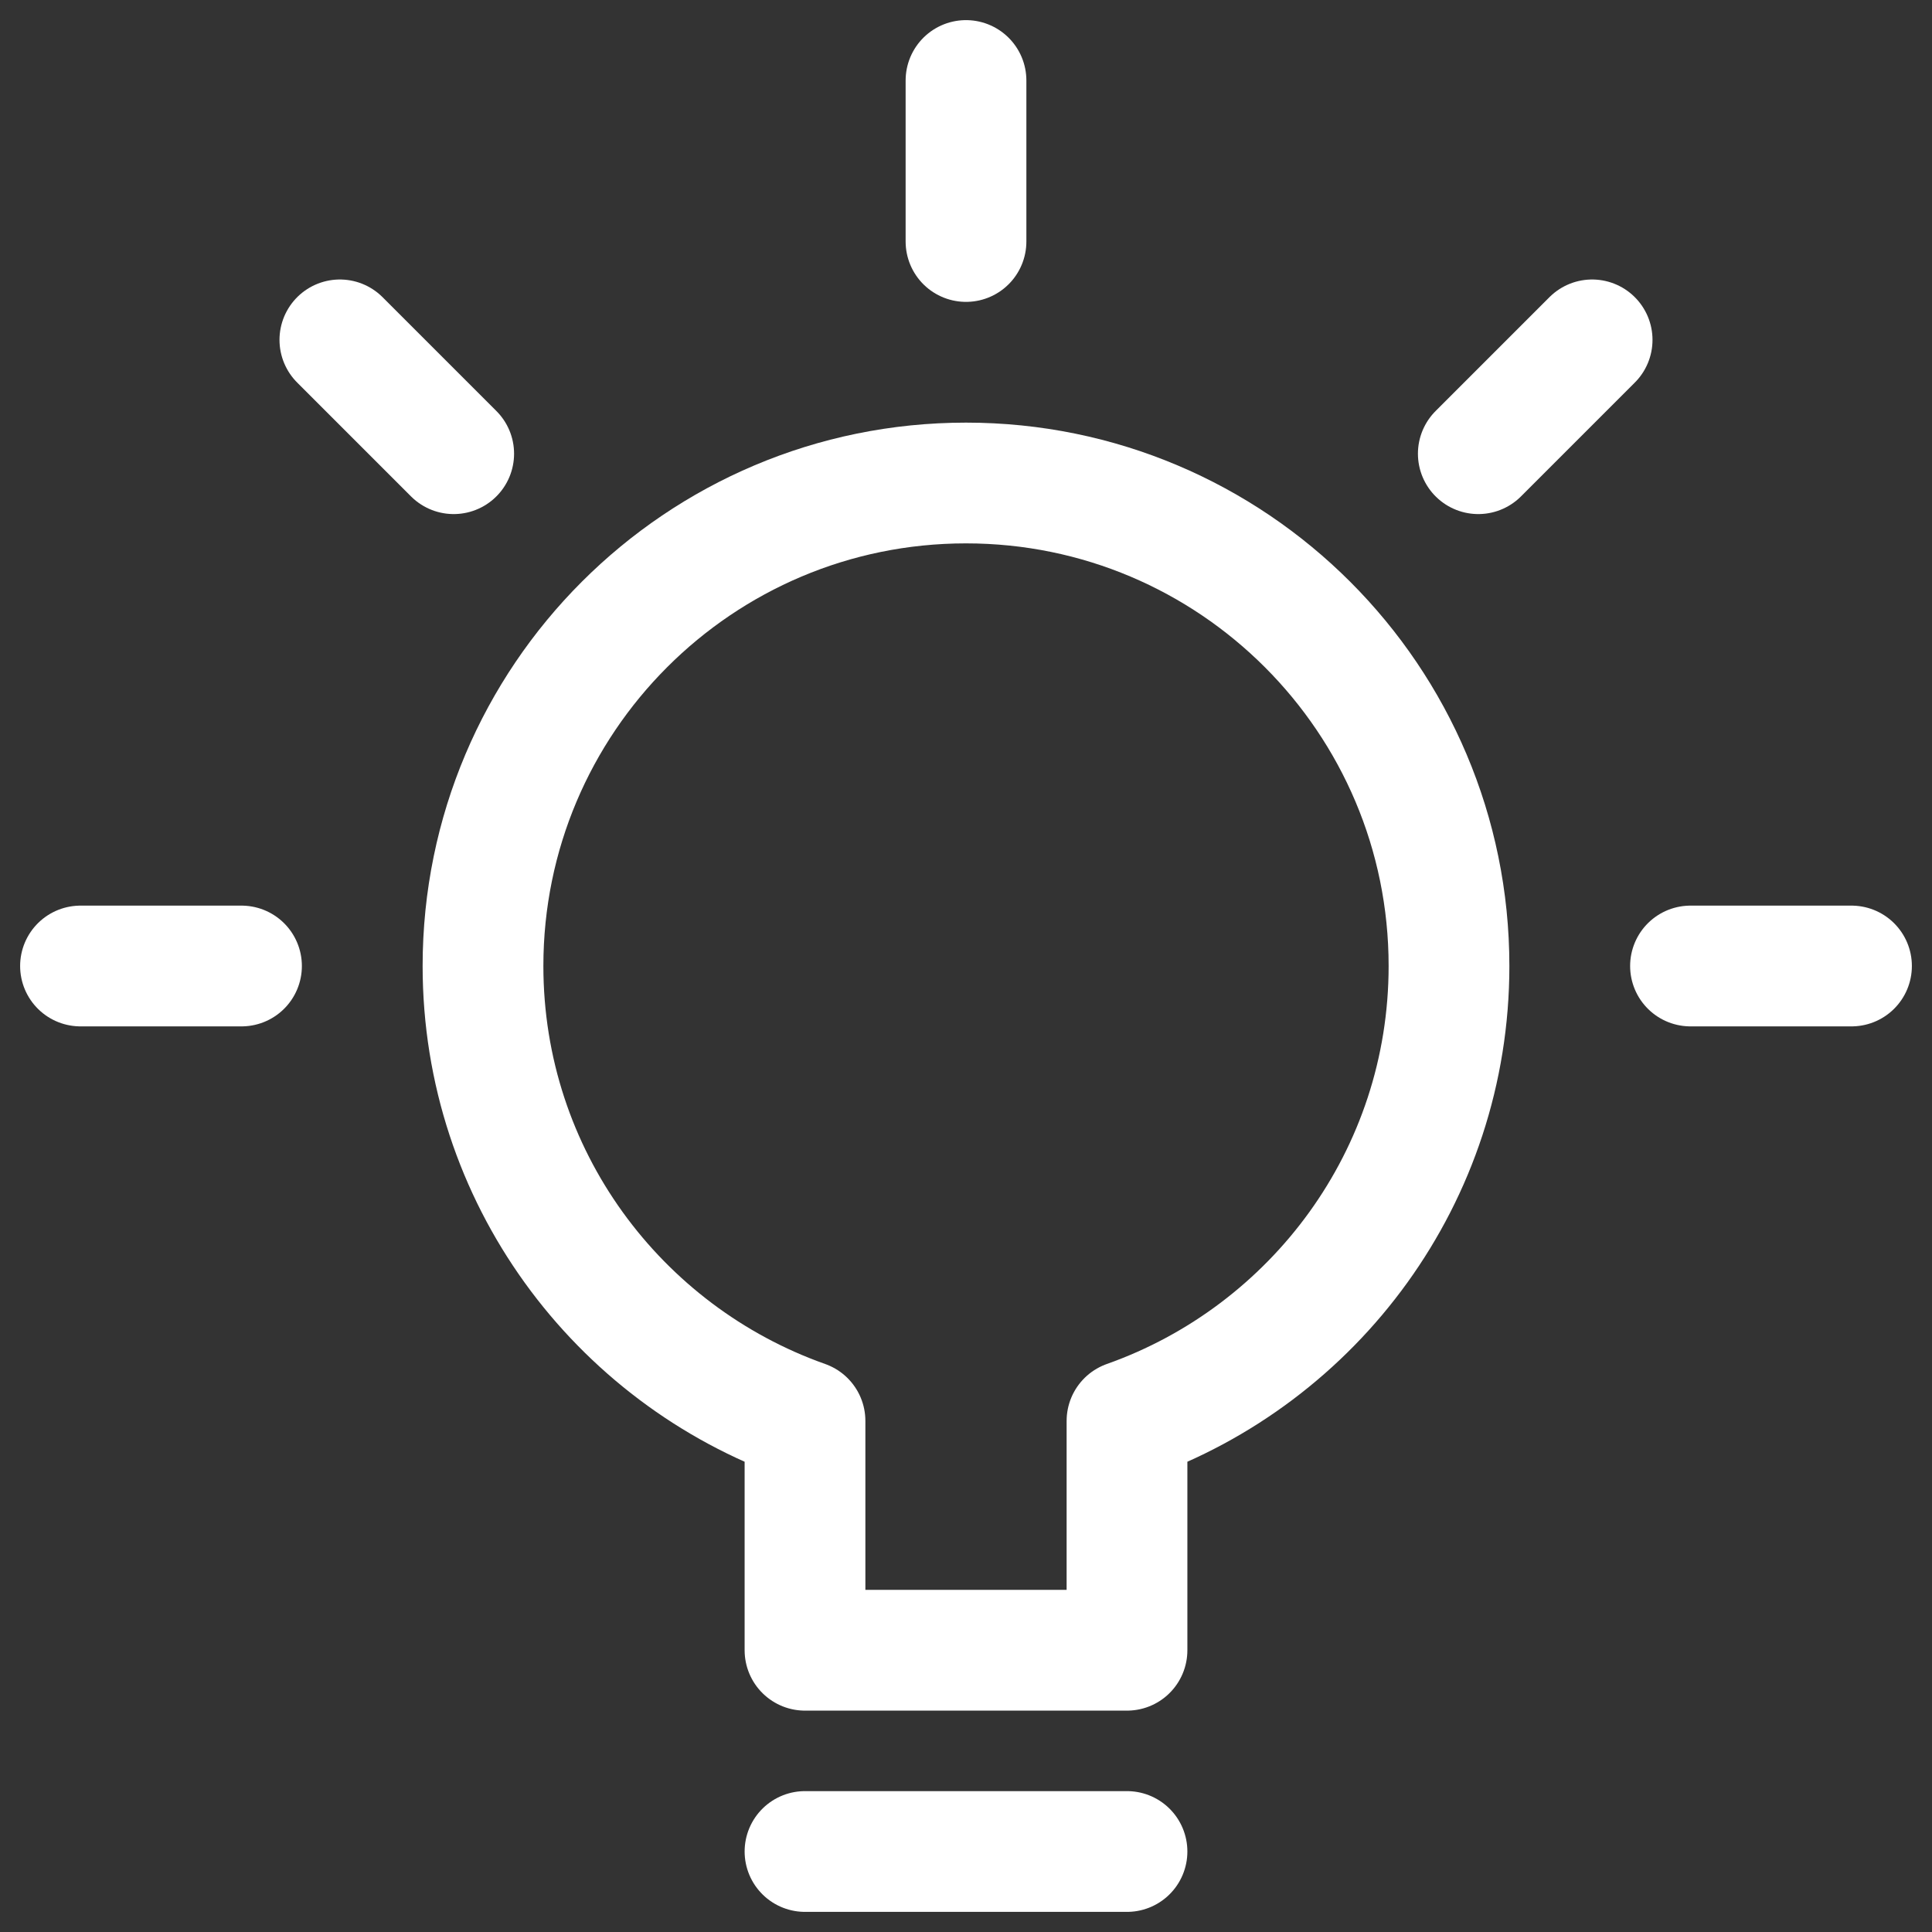
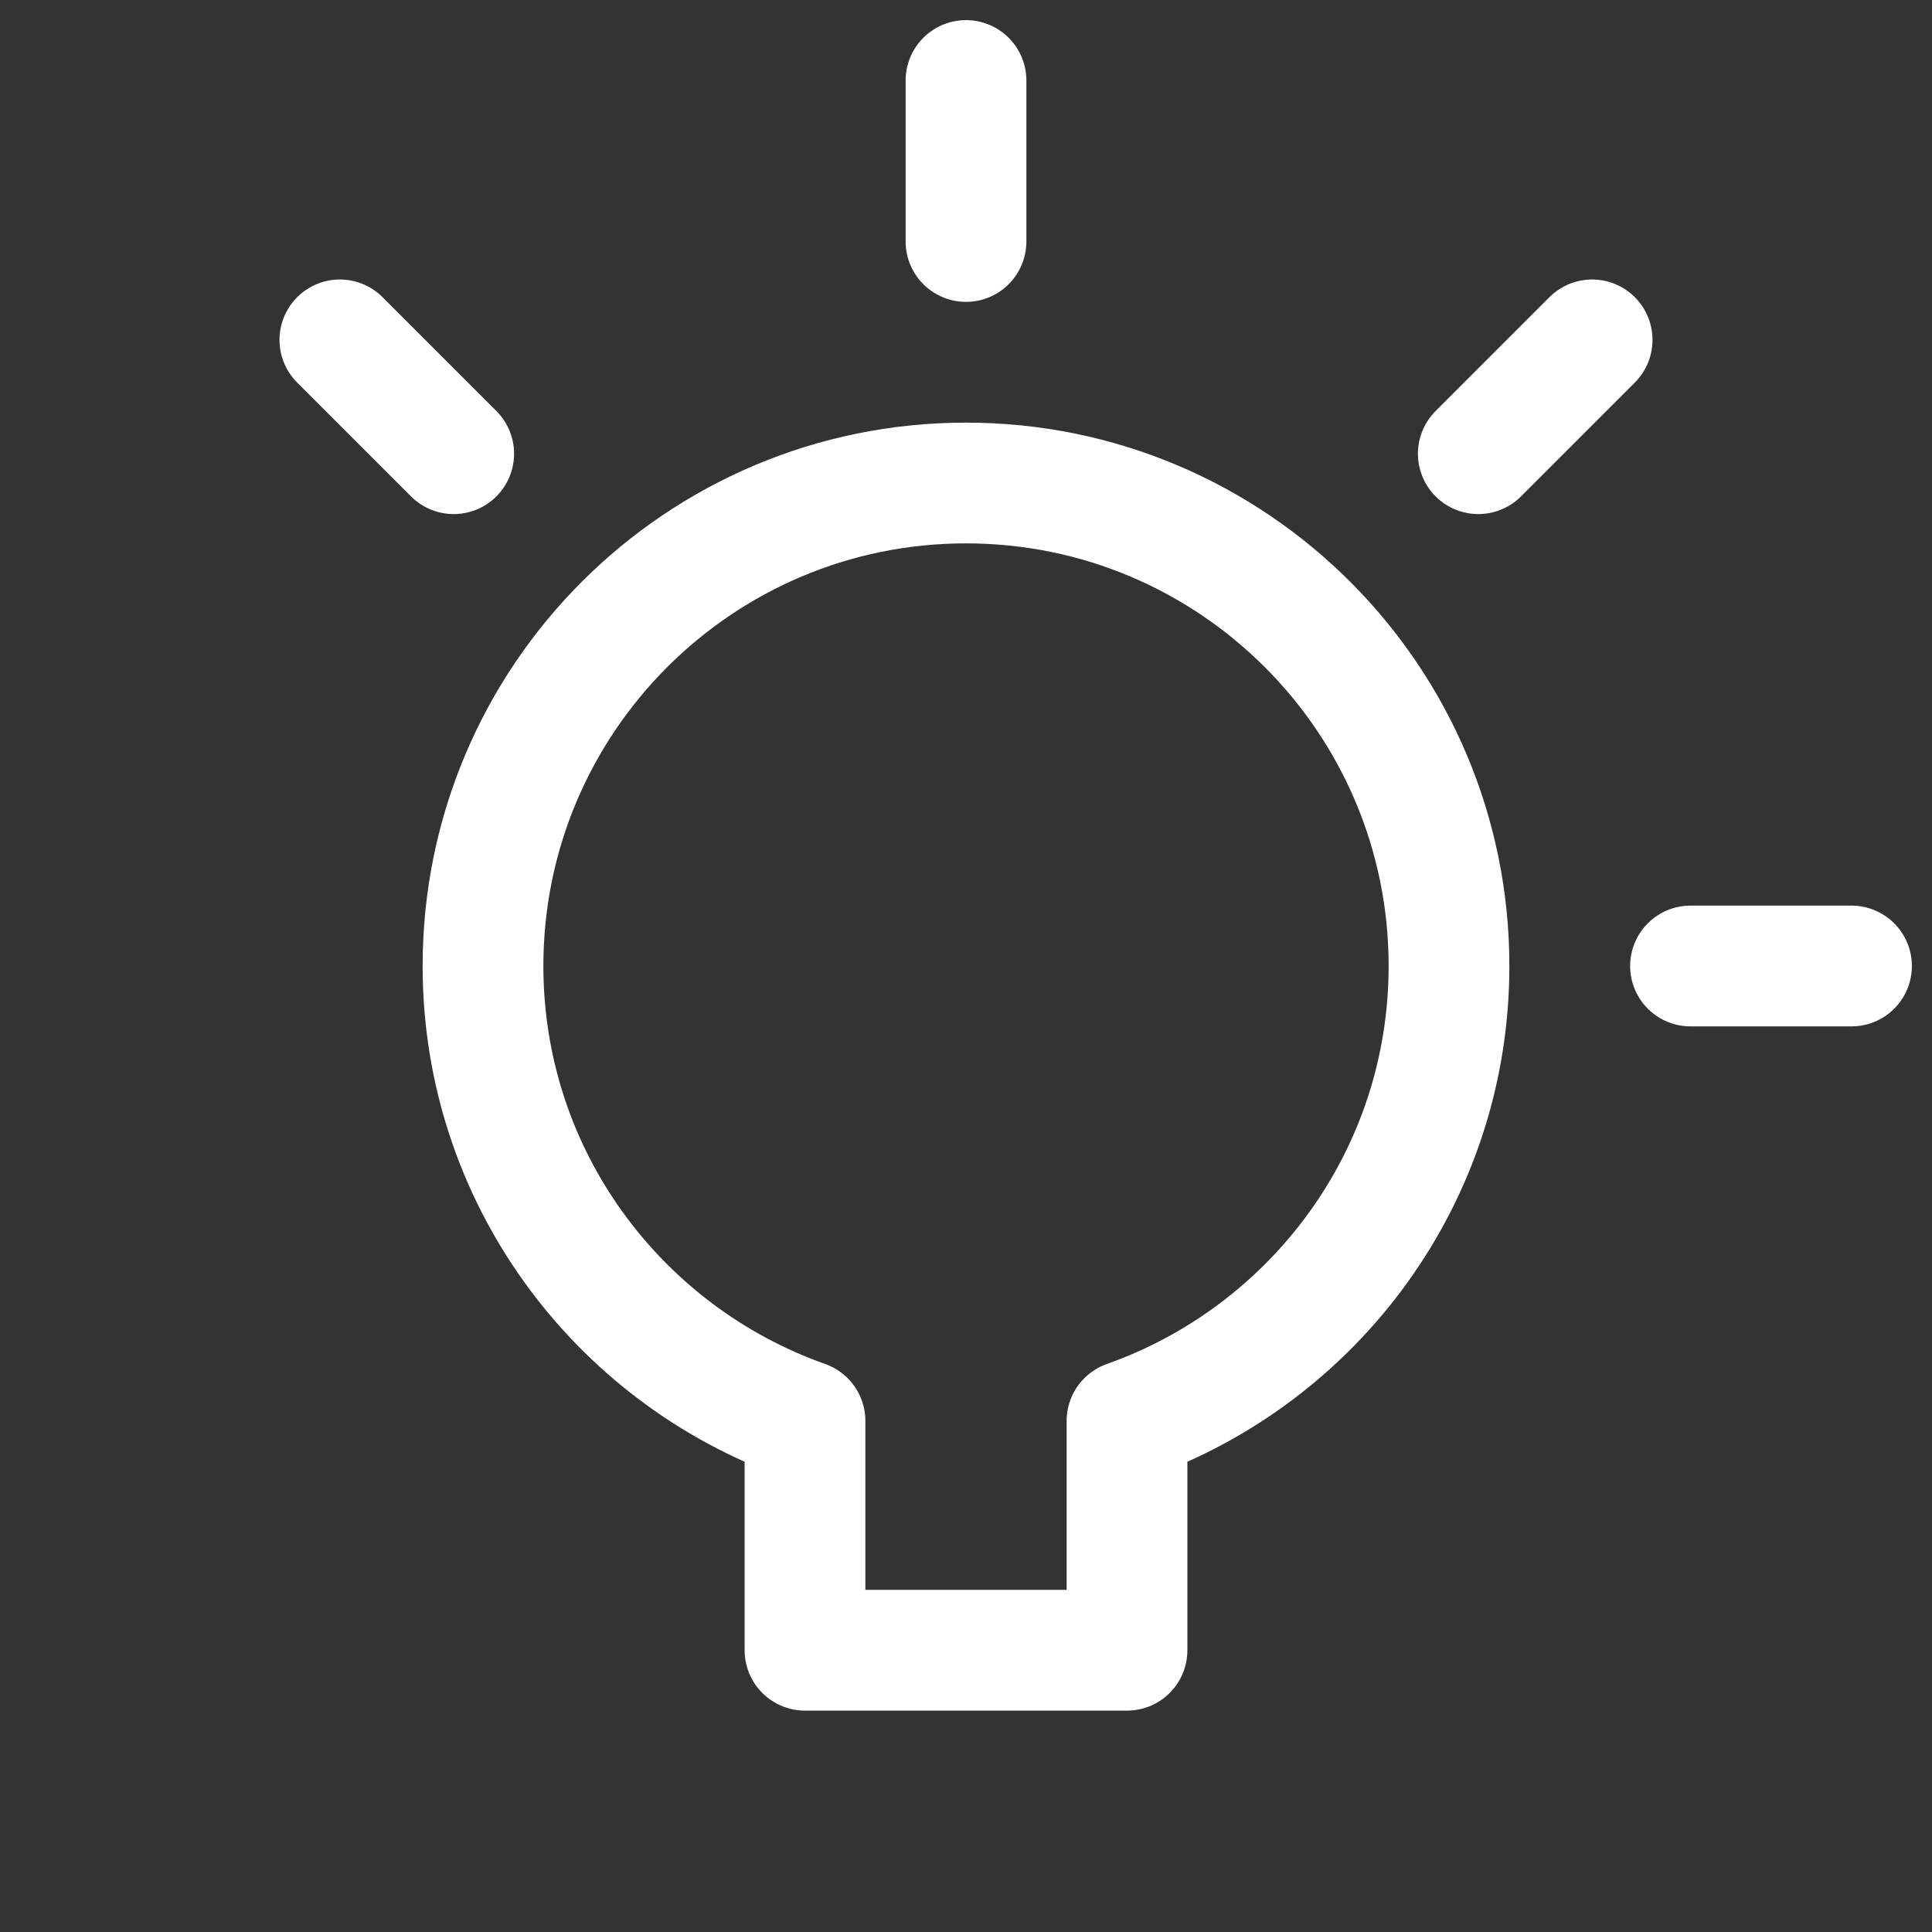
<svg xmlns="http://www.w3.org/2000/svg" width="48px" height="48px" viewBox="0 0 48 48" version="1.1">
  <rect x="0" y="0" width="48" height="48" fill="#333333" stroke="none" />
  <title>bulb-63</title>
  <g id="Website" stroke="none" stroke-width="1" fill="none" fill-rule="evenodd" stroke-linecap="round" stroke-linejoin="round">
    <g id="Landingpage-Variante_A" transform="translate(-1170, -4981)" stroke="#FFFFFF" stroke-width="3">
      <g id="bulb-63" transform="translate(1172, 4983)">
-         <line x1="0" y1="22" x2="4" y2="22" id="Path" />
        <line x1="6.444" y1="6.444" x2="9.272" y2="9.272" id="Path" />
        <line x1="22" y1="0" x2="22" y2="4" id="Path" />
        <line x1="37.556" y1="6.444" x2="34.728" y2="9.272" id="Path" />
        <line x1="44" y1="22" x2="40" y2="22" id="Path" />
-         <path d="M34,22 C34,15.373 28.627,10 22,10 C15.373,10 10,15.373 10,22 C10,27.223 13.342,31.653 18,33.302 L18,39 L26,39 L26,33.302 C30.658,31.653 34,27.223 34,22 Z" id="Path" />
-         <line x1="18" y1="44" x2="26" y2="44" id="Path" />
+         <path d="M34,22 C34,15.373 28.627,10 22,10 C15.373,10 10,15.373 10,22 C10,27.223 13.342,31.653 18,33.302 L18,39 L26,39 L26,33.302 C30.658,31.653 34,27.223 34,22 " id="Path" />
      </g>
    </g>
  </g>
</svg>